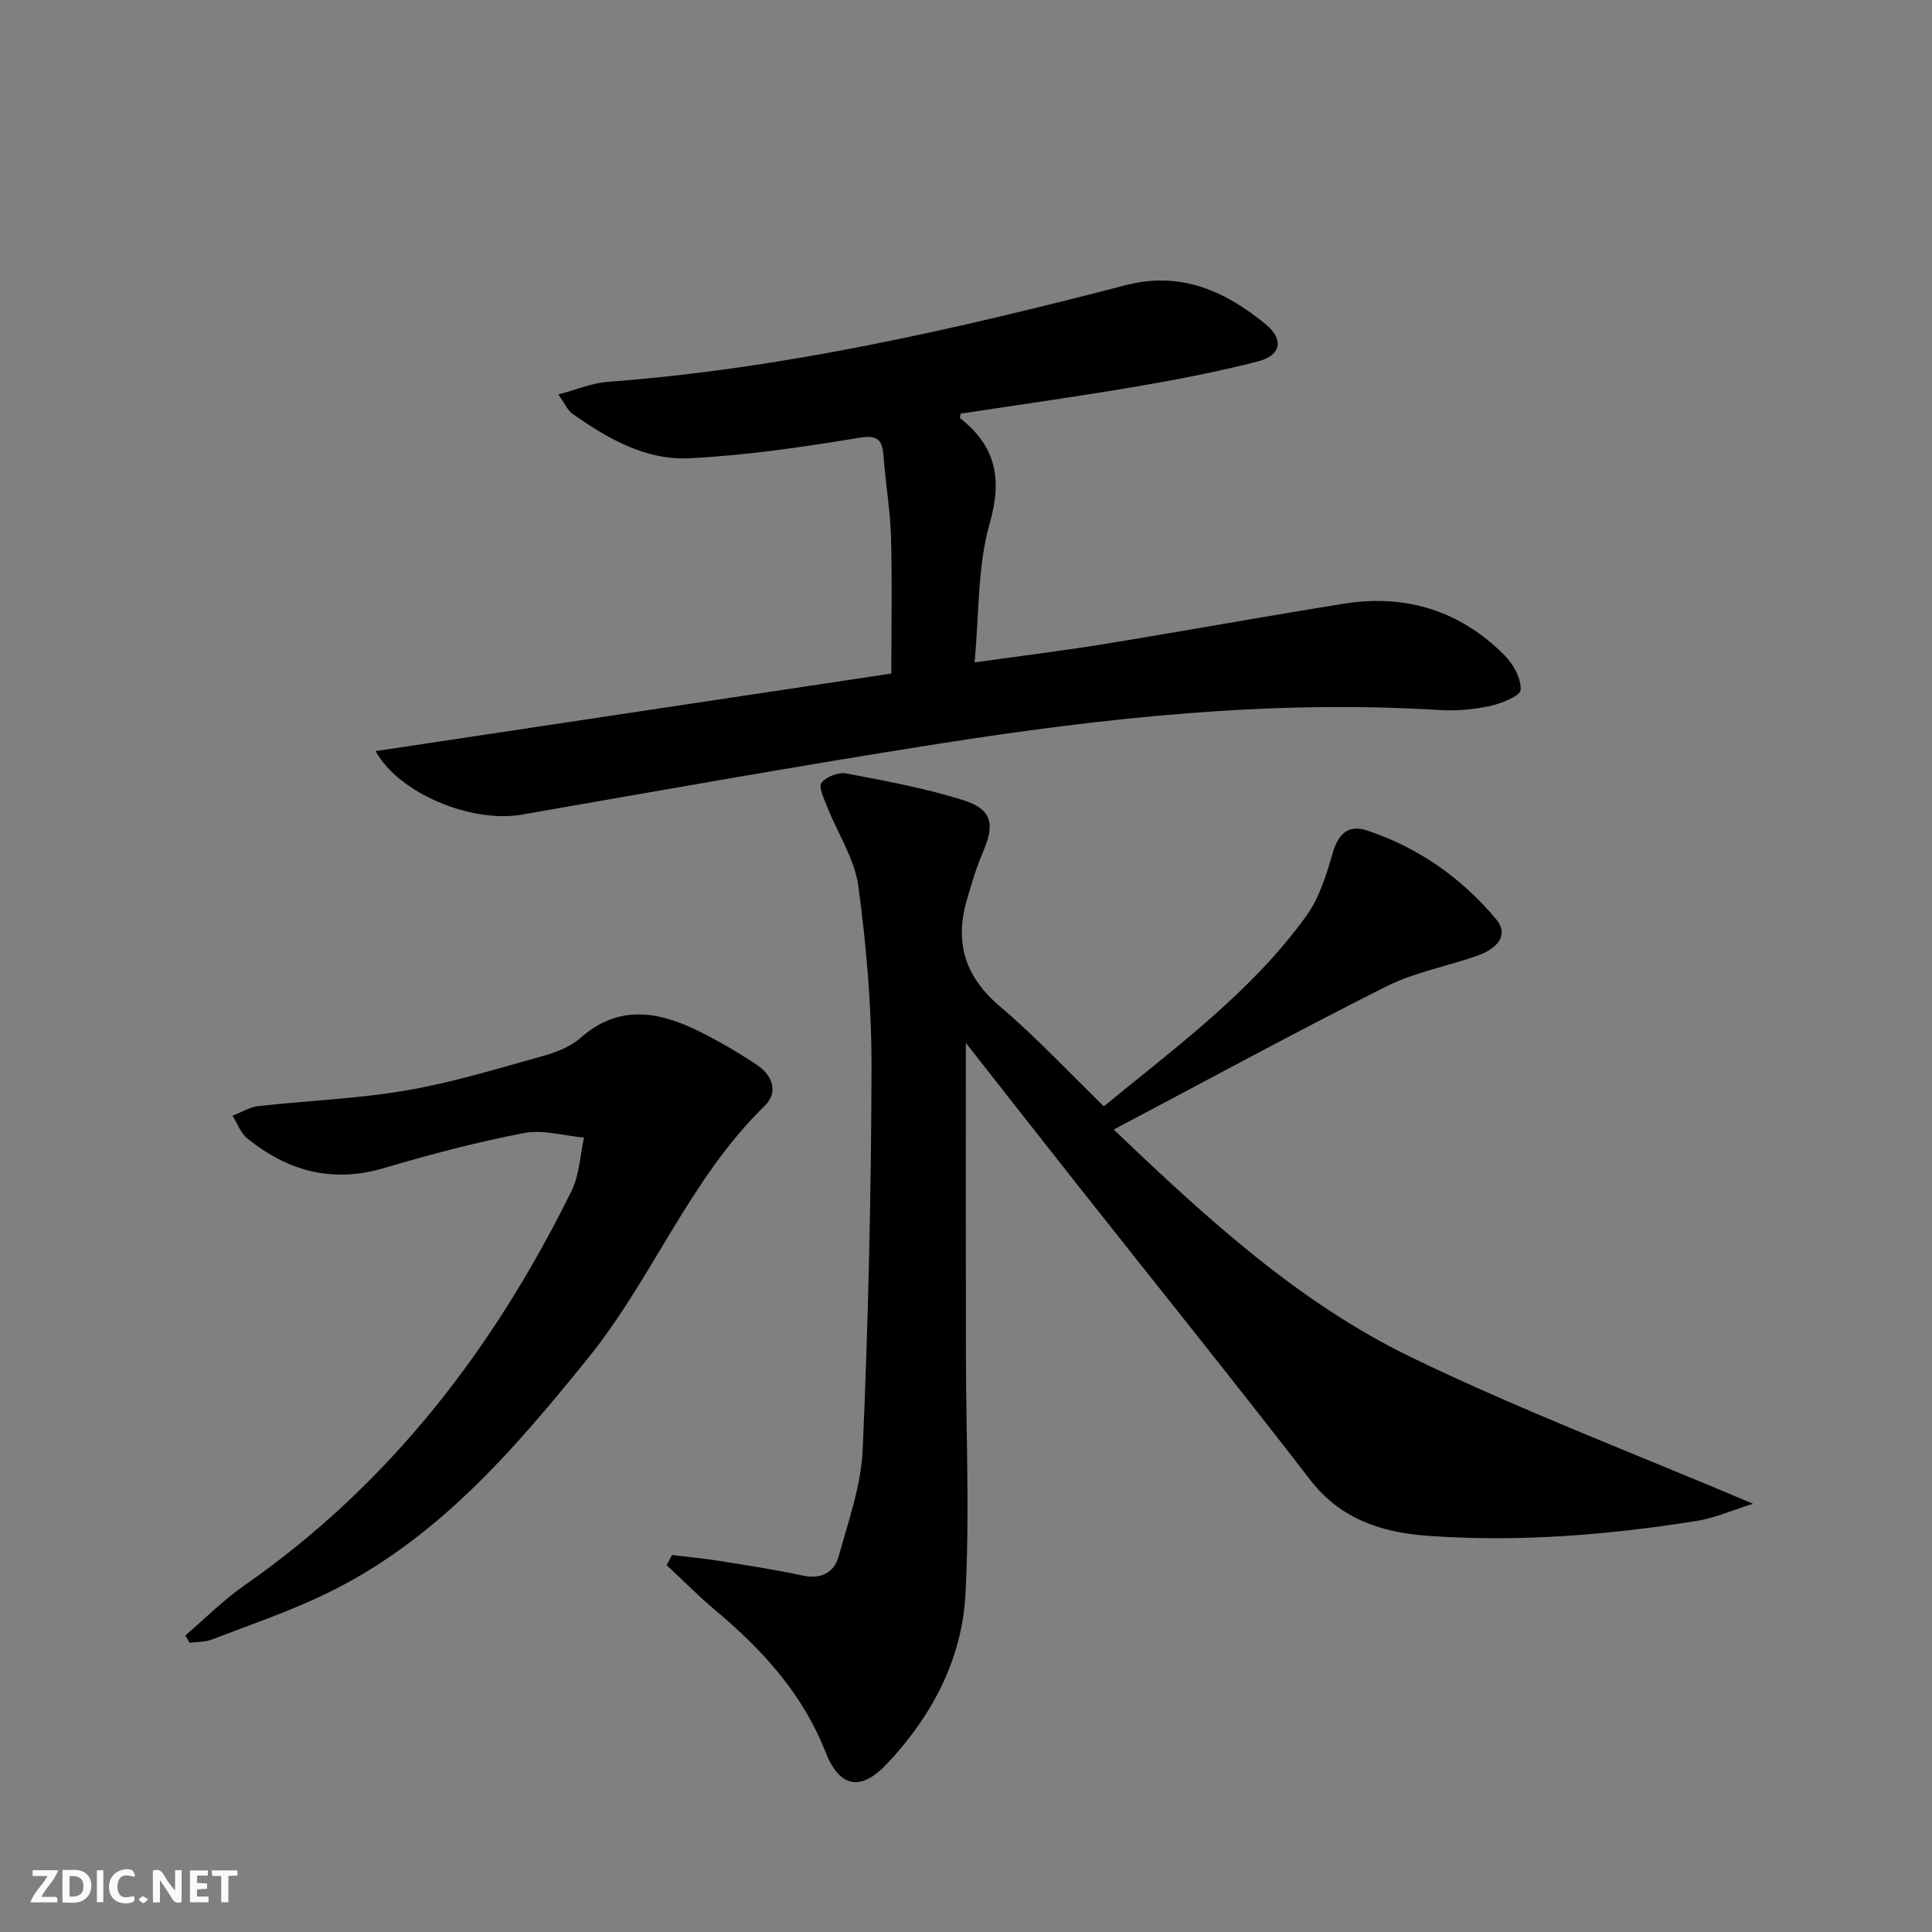
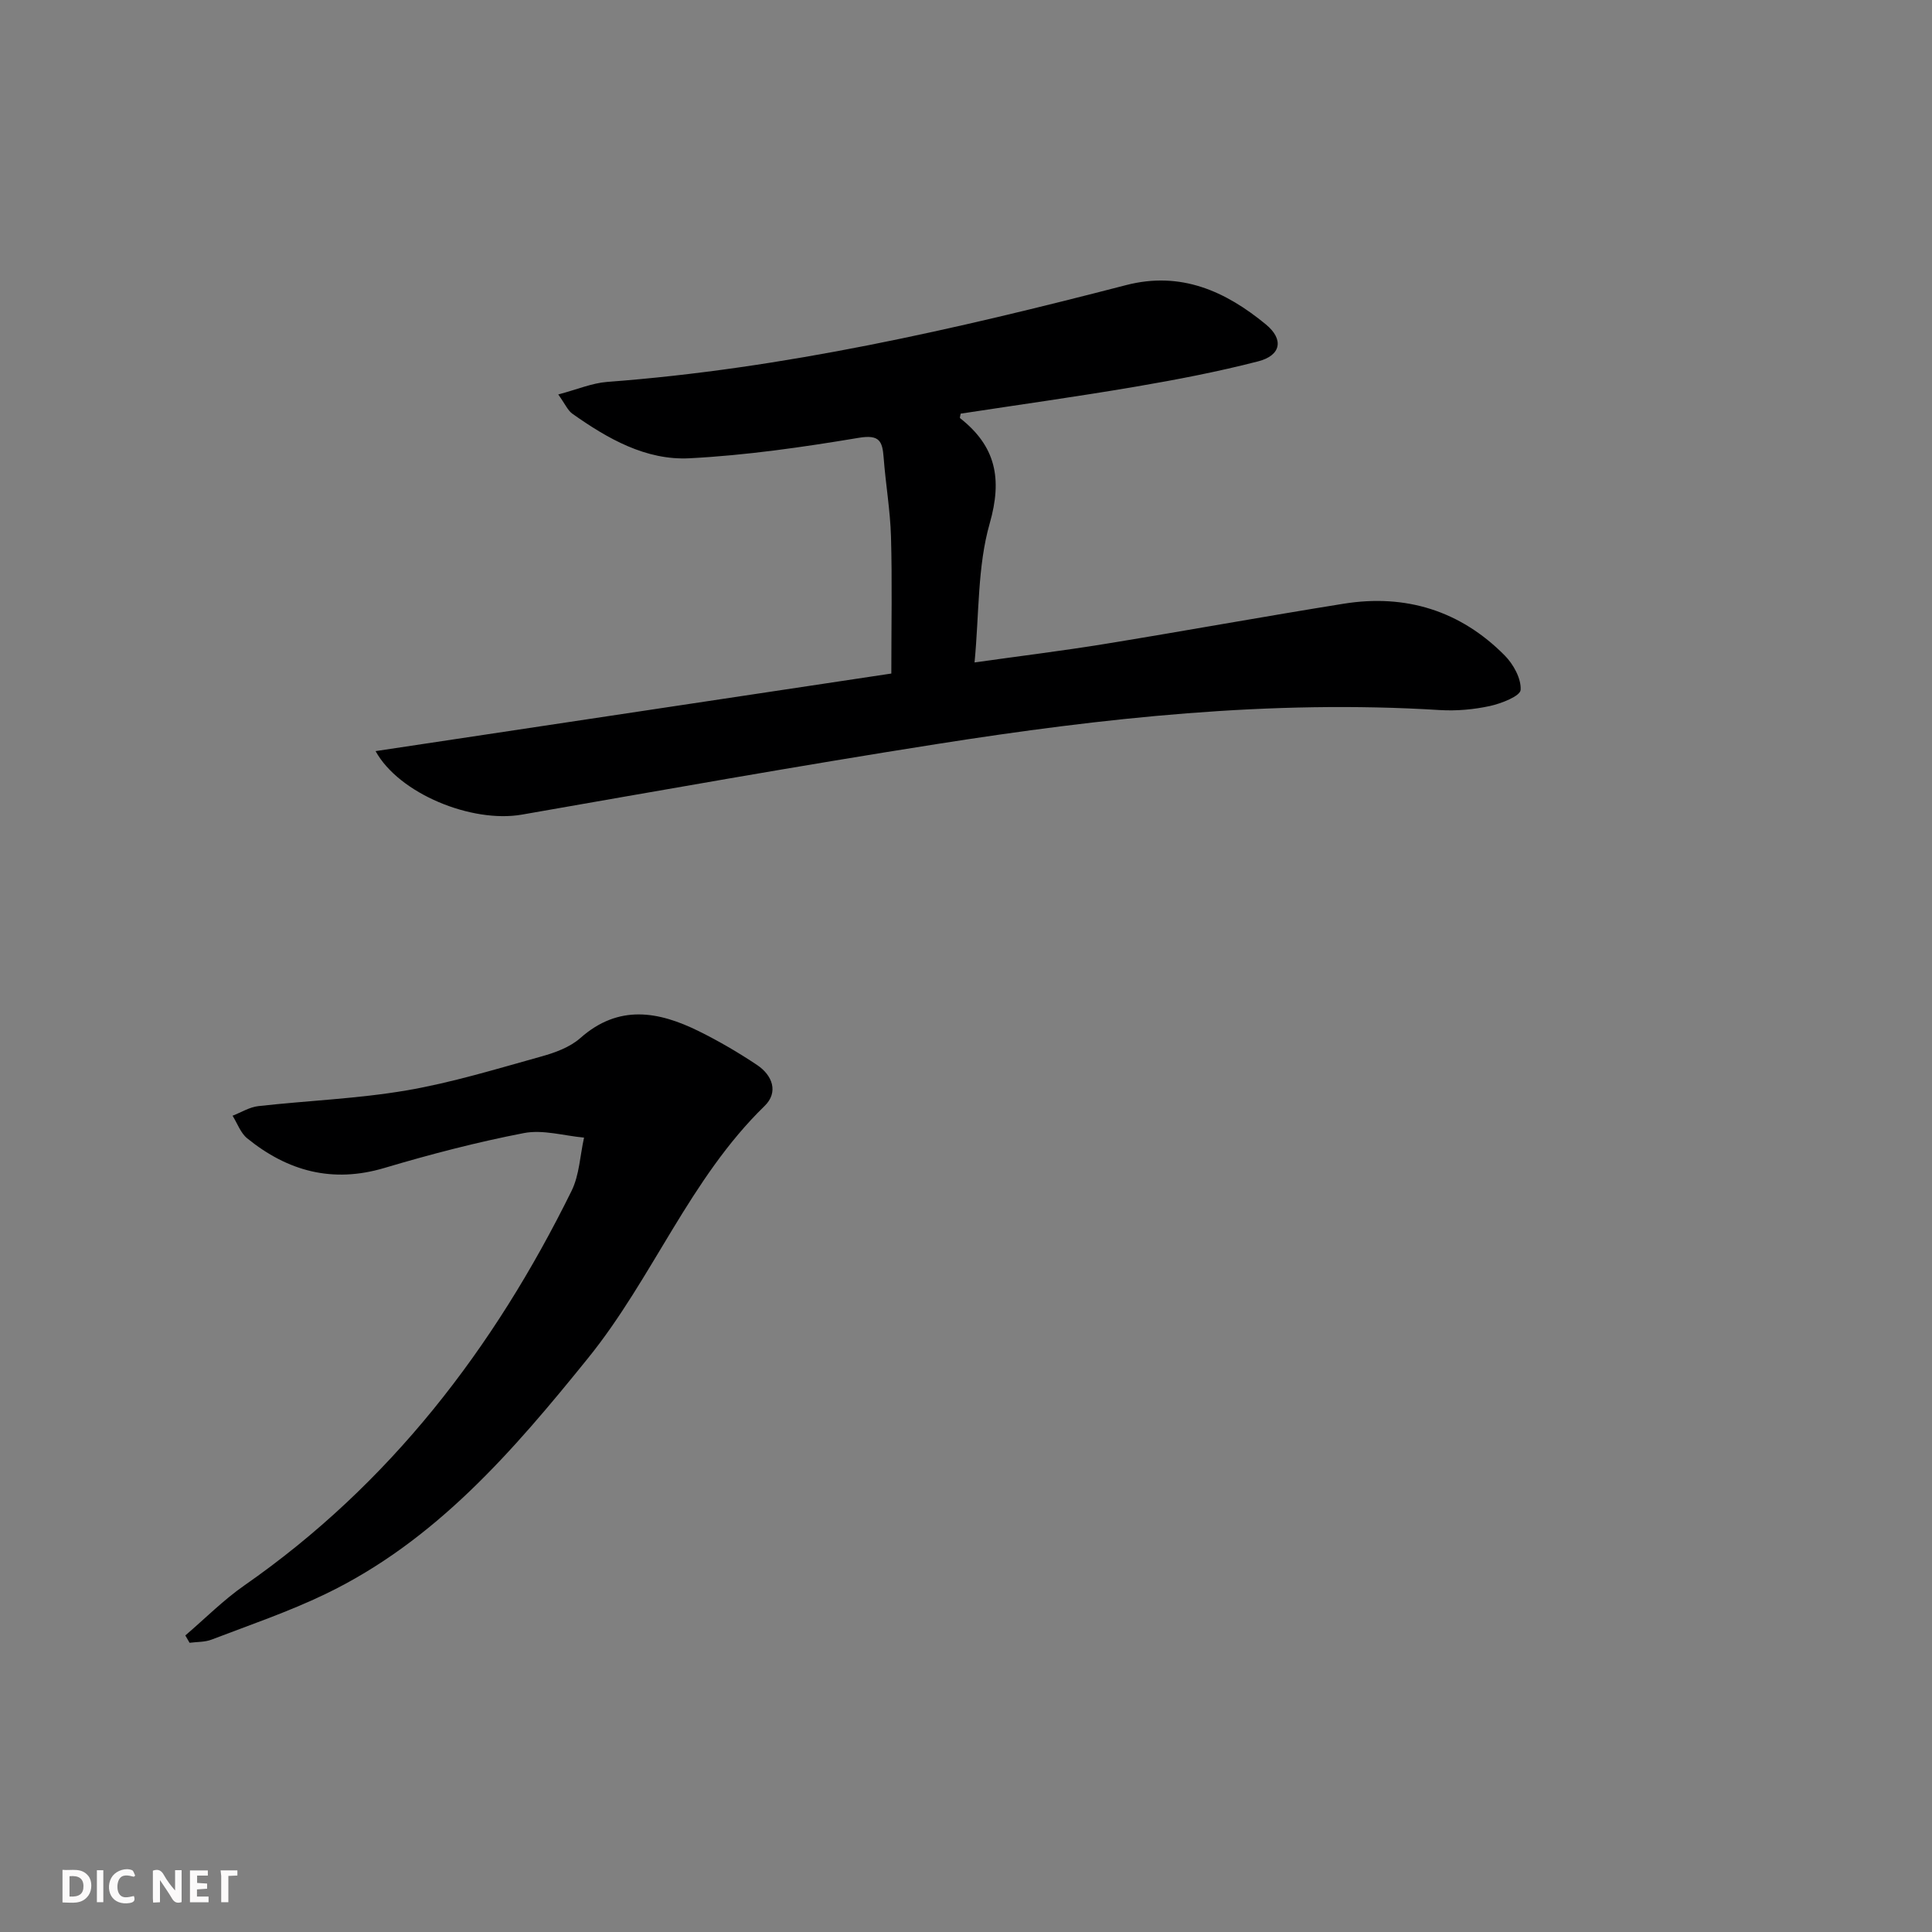
<svg xmlns="http://www.w3.org/2000/svg" enable-background="new 0 0 400 400" viewBox="0 0 400 400">
  <rect x="0" y="0" width="400" height="400" fill="#808080" stroke="none" />
  <g fill="#fbfafa">
    <path d="m37.59 393.81c-.92.31-1.52.05-2-.78-.7-1.2-1.52-2.34-2.47-3.78v4.59c-.55.03-.95.05-1.41.07-.03-.37-.06-.64-.06-.91 0-1.91 0-3.81 0-5.7 1.13-.41 1.77-.03 2.29.91.62 1.11 1.38 2.14 2.31 3.19v-4.2h1.35v6.61z" />
    <path d="m12.94 393.88v-6.75c1.9.19 3.93-.54 5.37 1.29.8 1.01.78 2.88.03 3.97-1.37 1.97-3.4 1.51-5.4 1.49m1.45-1.22c2.04.12 2.92-.58 2.89-2.21-.03-1.51-.98-2.19-2.89-2z" />
-     <path d="m11.81 393.87h-5.49c.68-2.18 2.47-3.48 3.51-5.45h-3.08v-1.21h5.29c-.71 2.13-2.44 3.48-3.47 5.51.86 0 1.63.04 2.39-.01.79-.05 1.14.21.85 1.16" />
    <path d="m39.33 393.86v-6.61h3.7v1.07h-2.22v1.52c.68.04 1.34.09 2.07.13v1.07c-.72.05-1.38.09-2.1.14v1.48h2.4v1.19h-3.85z" />
    <path d="m27.71 388.56c-1.15-.3-2.46-.61-3.1.64-.37.73-.41 1.93-.06 2.67.63 1.35 1.99.93 3.17.68.35.94-.01 1.32-.93 1.46-1.62.25-3.05-.27-3.76-1.48-.73-1.25-.6-3.03.31-4.17.88-1.11 2.71-1.7 4-1.16.32.13.44.74.65 1.12-.1.08-.19.16-.28.24" />
-     <path d="m49.15 387.24v1.07c-.59.02-1.17.05-1.87.08v5.44h-1.48v-5.44h-1.85c-.05-.4-.08-.73-.13-1.15z" />
+     <path d="m49.15 387.24v1.07c-.59.02-1.17.05-1.87.08v5.44h-1.48v-5.44c-.05-.4-.08-.73-.13-1.15z" />
    <path d="m20.06 387.21h1.33v6.62h-1.33z" />
-     <path d="m30.68 393.25c-.49.38-.8.79-1.05.76-.32-.05-.6-.45-.9-.7.26-.24.51-.64.8-.67.29-.04.62.3 1.15.61" />
  </g>
-   <path d="m199.97 215.92c0 22.1-.02 43.21.01 64.31.02 16.65.8 33.34-.1 49.94-.73 13.47-7 25.21-16.28 35.05-5.44 5.76-9.81 4.87-12.7-2.51-4.71-12.02-13.02-21.12-22.7-29.24-3.54-2.97-6.8-6.28-10.18-9.43.37-.7.75-1.39 1.12-2.09 3.29.4 6.59.71 9.86 1.23 5.73.92 11.48 1.79 17.15 3.02 3.85.83 6.54-.6 7.48-3.97 2.03-7.31 4.67-14.73 4.99-22.2 1.13-26.25 1.75-52.54 1.82-78.81.03-12.58-1.04-25.24-2.72-37.71-.77-5.68-4.29-10.97-6.46-16.48-.64-1.63-1.84-4.07-1.18-4.94.95-1.27 3.5-2.26 5.1-1.96 8.12 1.53 16.31 3.04 24.18 5.51 6.08 1.9 6.67 4.96 4.12 10.85-1.37 3.17-2.34 6.53-3.31 9.86-2.57 8.83-.35 15.91 6.88 22.04 7.47 6.33 14.18 13.56 21.49 20.66 15.02-12.33 30.53-23.68 41.88-39.36 2.71-3.74 4.19-8.54 5.5-13.07 1.16-4.02 3.25-5.97 7.14-4.67 10.65 3.55 19.59 9.84 26.76 18.44 2.41 2.9.71 5.86-4.09 7.53-6.25 2.17-12.94 3.41-18.79 6.35-18.68 9.39-37.05 19.39-56.36 29.59 19.48 18.61 38.39 35.89 61.47 47.08 22.7 11.01 46.39 19.99 70.9 30.4-4.4 1.37-7.97 2.97-11.71 3.56-18.44 2.93-37.01 4.42-55.67 3.07-9.47-.69-18-3.4-24.32-11.59-15.65-20.29-31.73-40.25-47.62-60.36-7.82-9.88-15.56-19.79-23.66-30.1z" fill="#000001" />
  <path d="m77.76 155.51c35.77-5.38 71.24-10.72 106.78-16.06 0-10.15.19-19.26-.07-28.36-.16-5.46-1.11-10.89-1.52-16.35-.26-3.37-.83-4.81-5.12-4.1-11.61 1.94-23.33 3.63-35.06 4.24-9.05.47-16.97-4.06-24.26-9.22-.97-.69-1.5-2-2.93-3.99 3.92-1.04 6.99-2.36 10.13-2.6 36.55-2.73 72.08-10.89 107.43-20.04 11.31-2.93 20.57 1.23 28.96 8.15 3.75 3.09 3.13 6.41-1.6 7.63-8.33 2.15-16.81 3.78-25.29 5.23-12.08 2.06-24.21 3.75-36.31 5.6-.05.37-.24.85-.12.94 7.37 5.8 8.79 12.49 6.12 21.82-2.54 8.9-2.16 18.64-3.13 28.75 9.58-1.35 18.25-2.41 26.86-3.81 16.54-2.69 33.03-5.7 49.58-8.35 12.82-2.05 24.13 1.44 33.31 10.7 1.81 1.82 3.46 4.82 3.31 7.15-.09 1.28-3.98 2.81-6.35 3.33-3.37.73-6.94 1.05-10.39.84-35.05-2.18-69.71 1.62-104.21 7.05-28.67 4.51-57.25 9.61-85.84 14.6-10.37 1.8-25.43-4.33-30.28-13.15z" fill="#000001" />
  <path d="m38.37 338.6c4.06-3.47 7.86-7.32 12.23-10.36 30.13-20.99 51.67-49.08 67.73-81.67 1.63-3.3 1.76-7.34 2.59-11.04-4.16-.38-8.5-1.7-12.45-.94-9.74 1.88-19.39 4.4-28.91 7.23-10.74 3.19-20 .66-28.38-6.14-1.37-1.11-2.04-3.1-3.03-4.68 1.78-.69 3.51-1.79 5.34-1.99 10.21-1.15 20.54-1.52 30.65-3.25 9.44-1.61 18.69-4.46 27.95-7.03 2.84-.79 5.91-1.91 8.06-3.81 7.94-7.03 16.17-5.55 24.54-1.42 4.16 2.06 8.2 4.42 12.06 7 3.17 2.12 4.48 5.62 1.56 8.47-15.51 15.09-23.15 35.62-36.54 52.19-15.57 19.27-31.6 37.9-54.44 48.89-7.59 3.65-15.63 6.39-23.52 9.41-1.4.54-3.03.46-4.56.66-.3-.5-.59-1.01-.88-1.52z" fill="#000001" />
</svg>